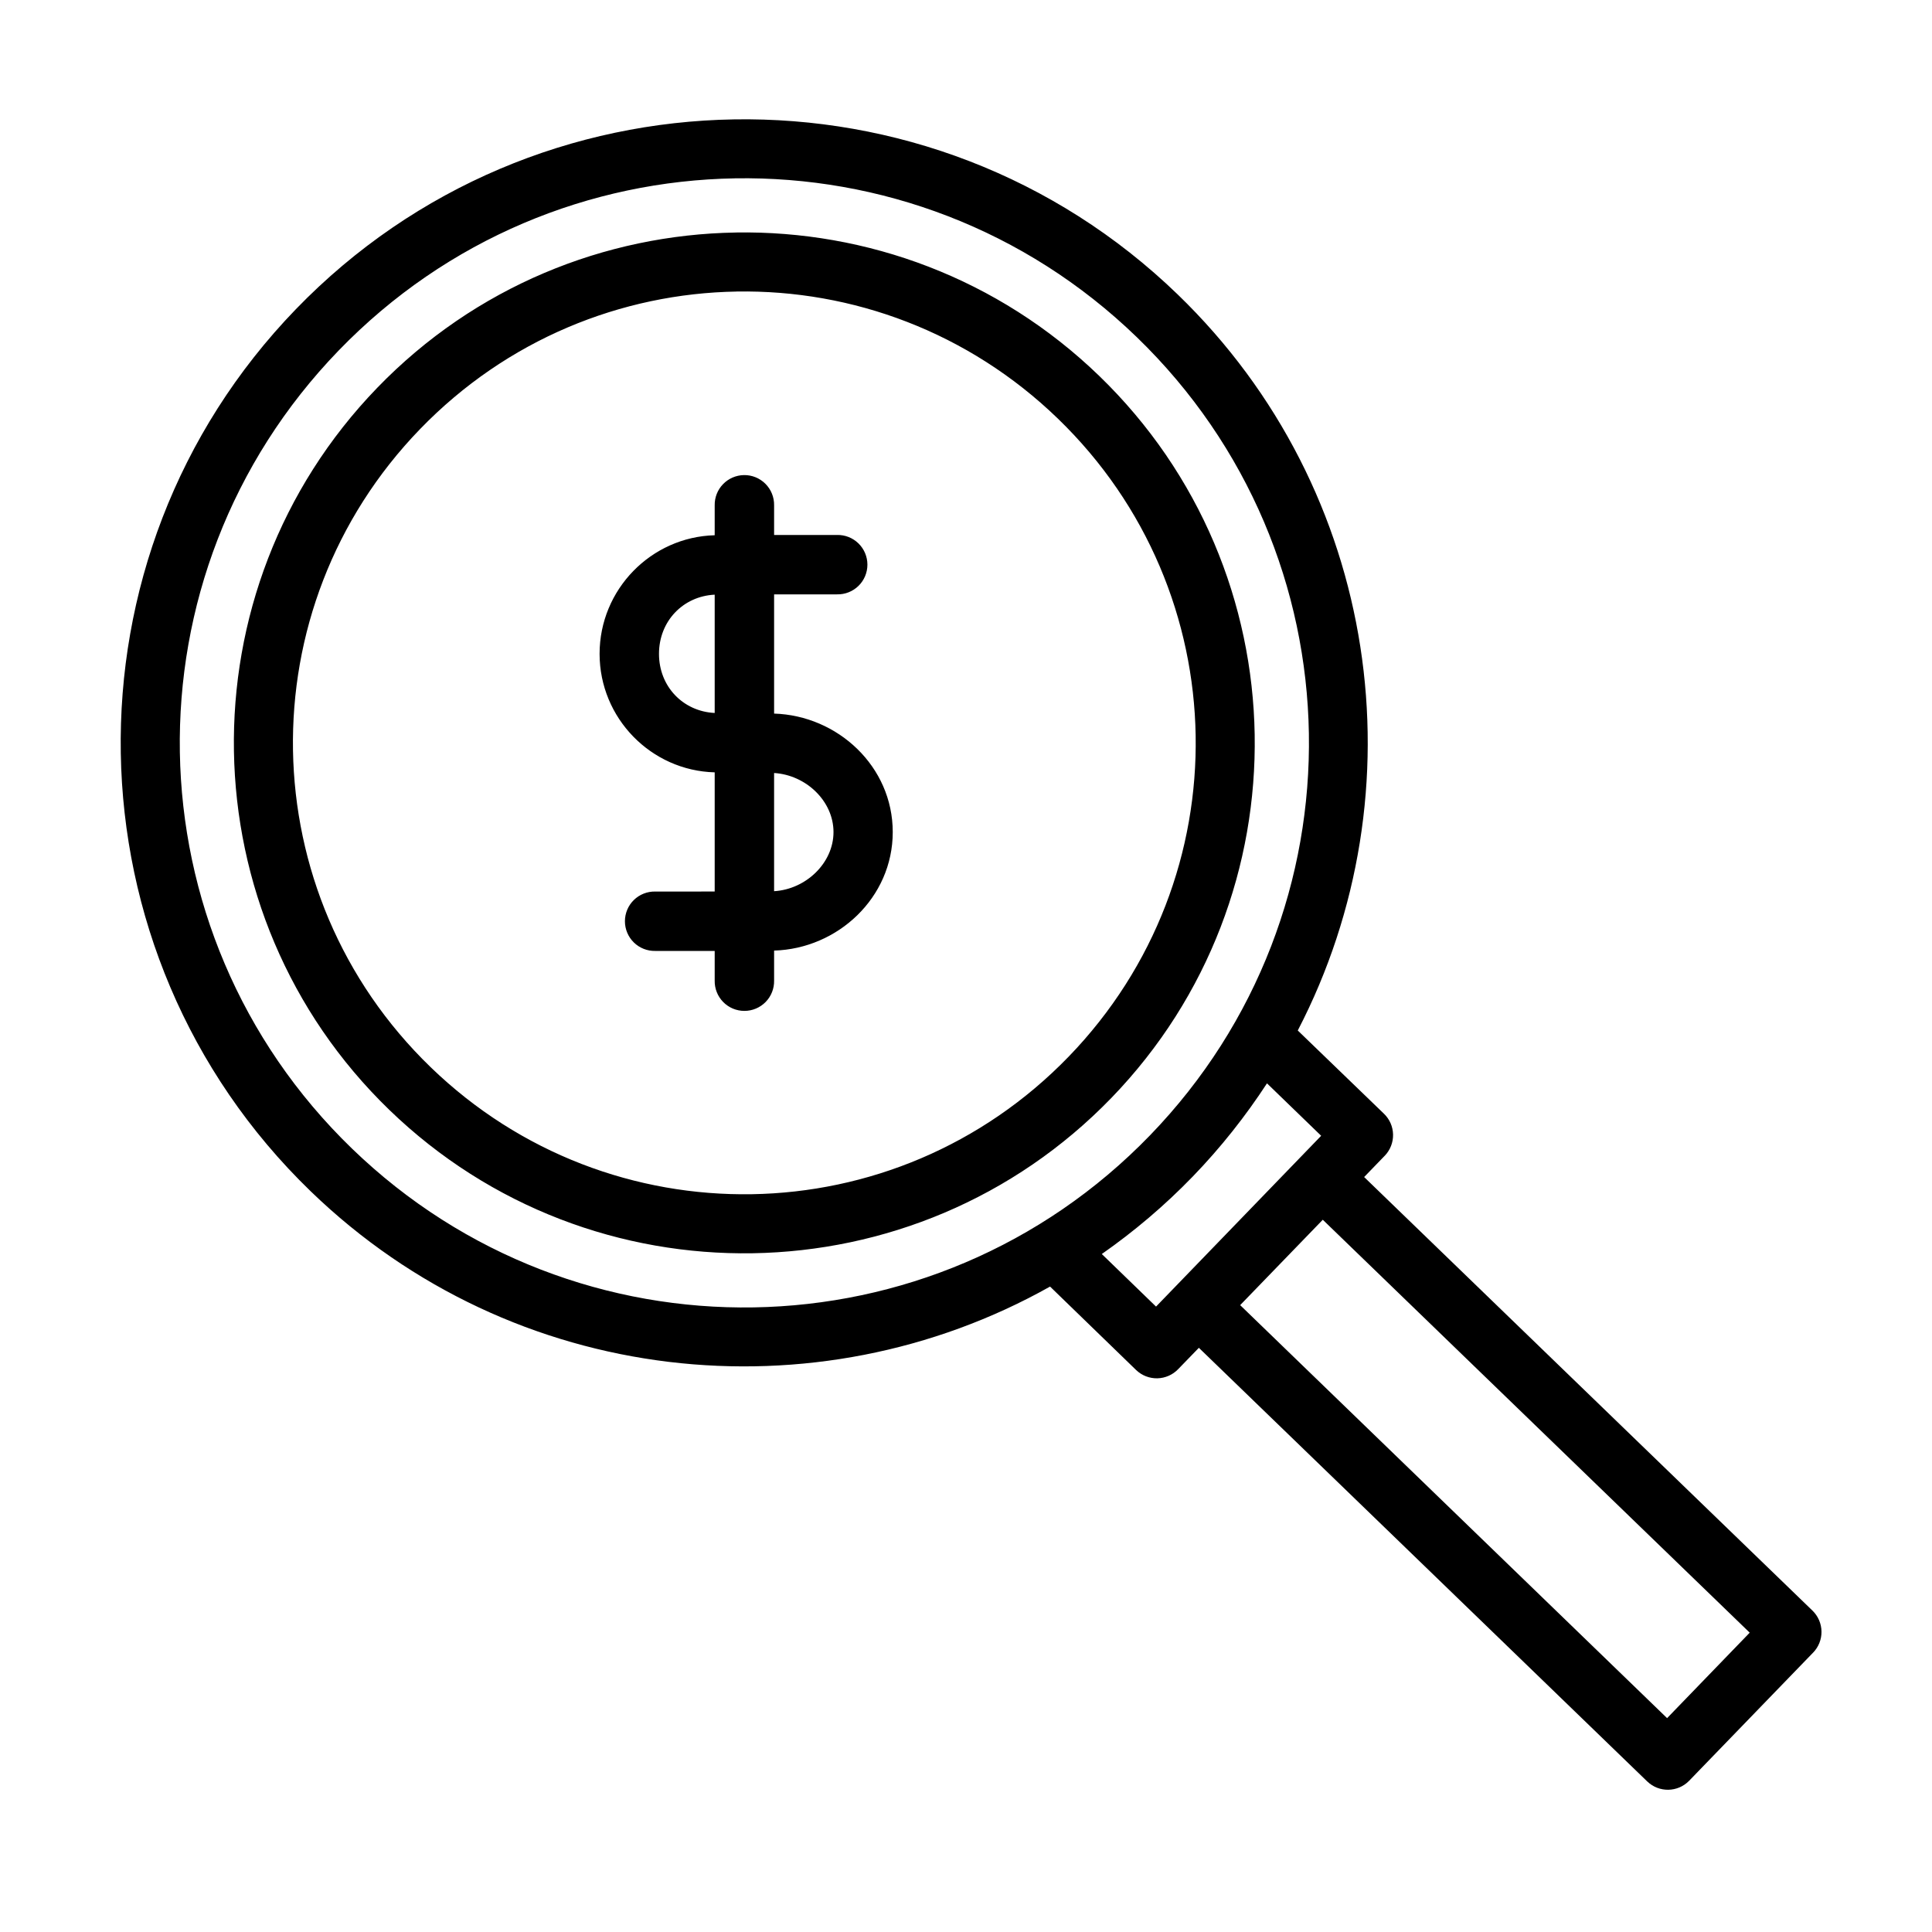
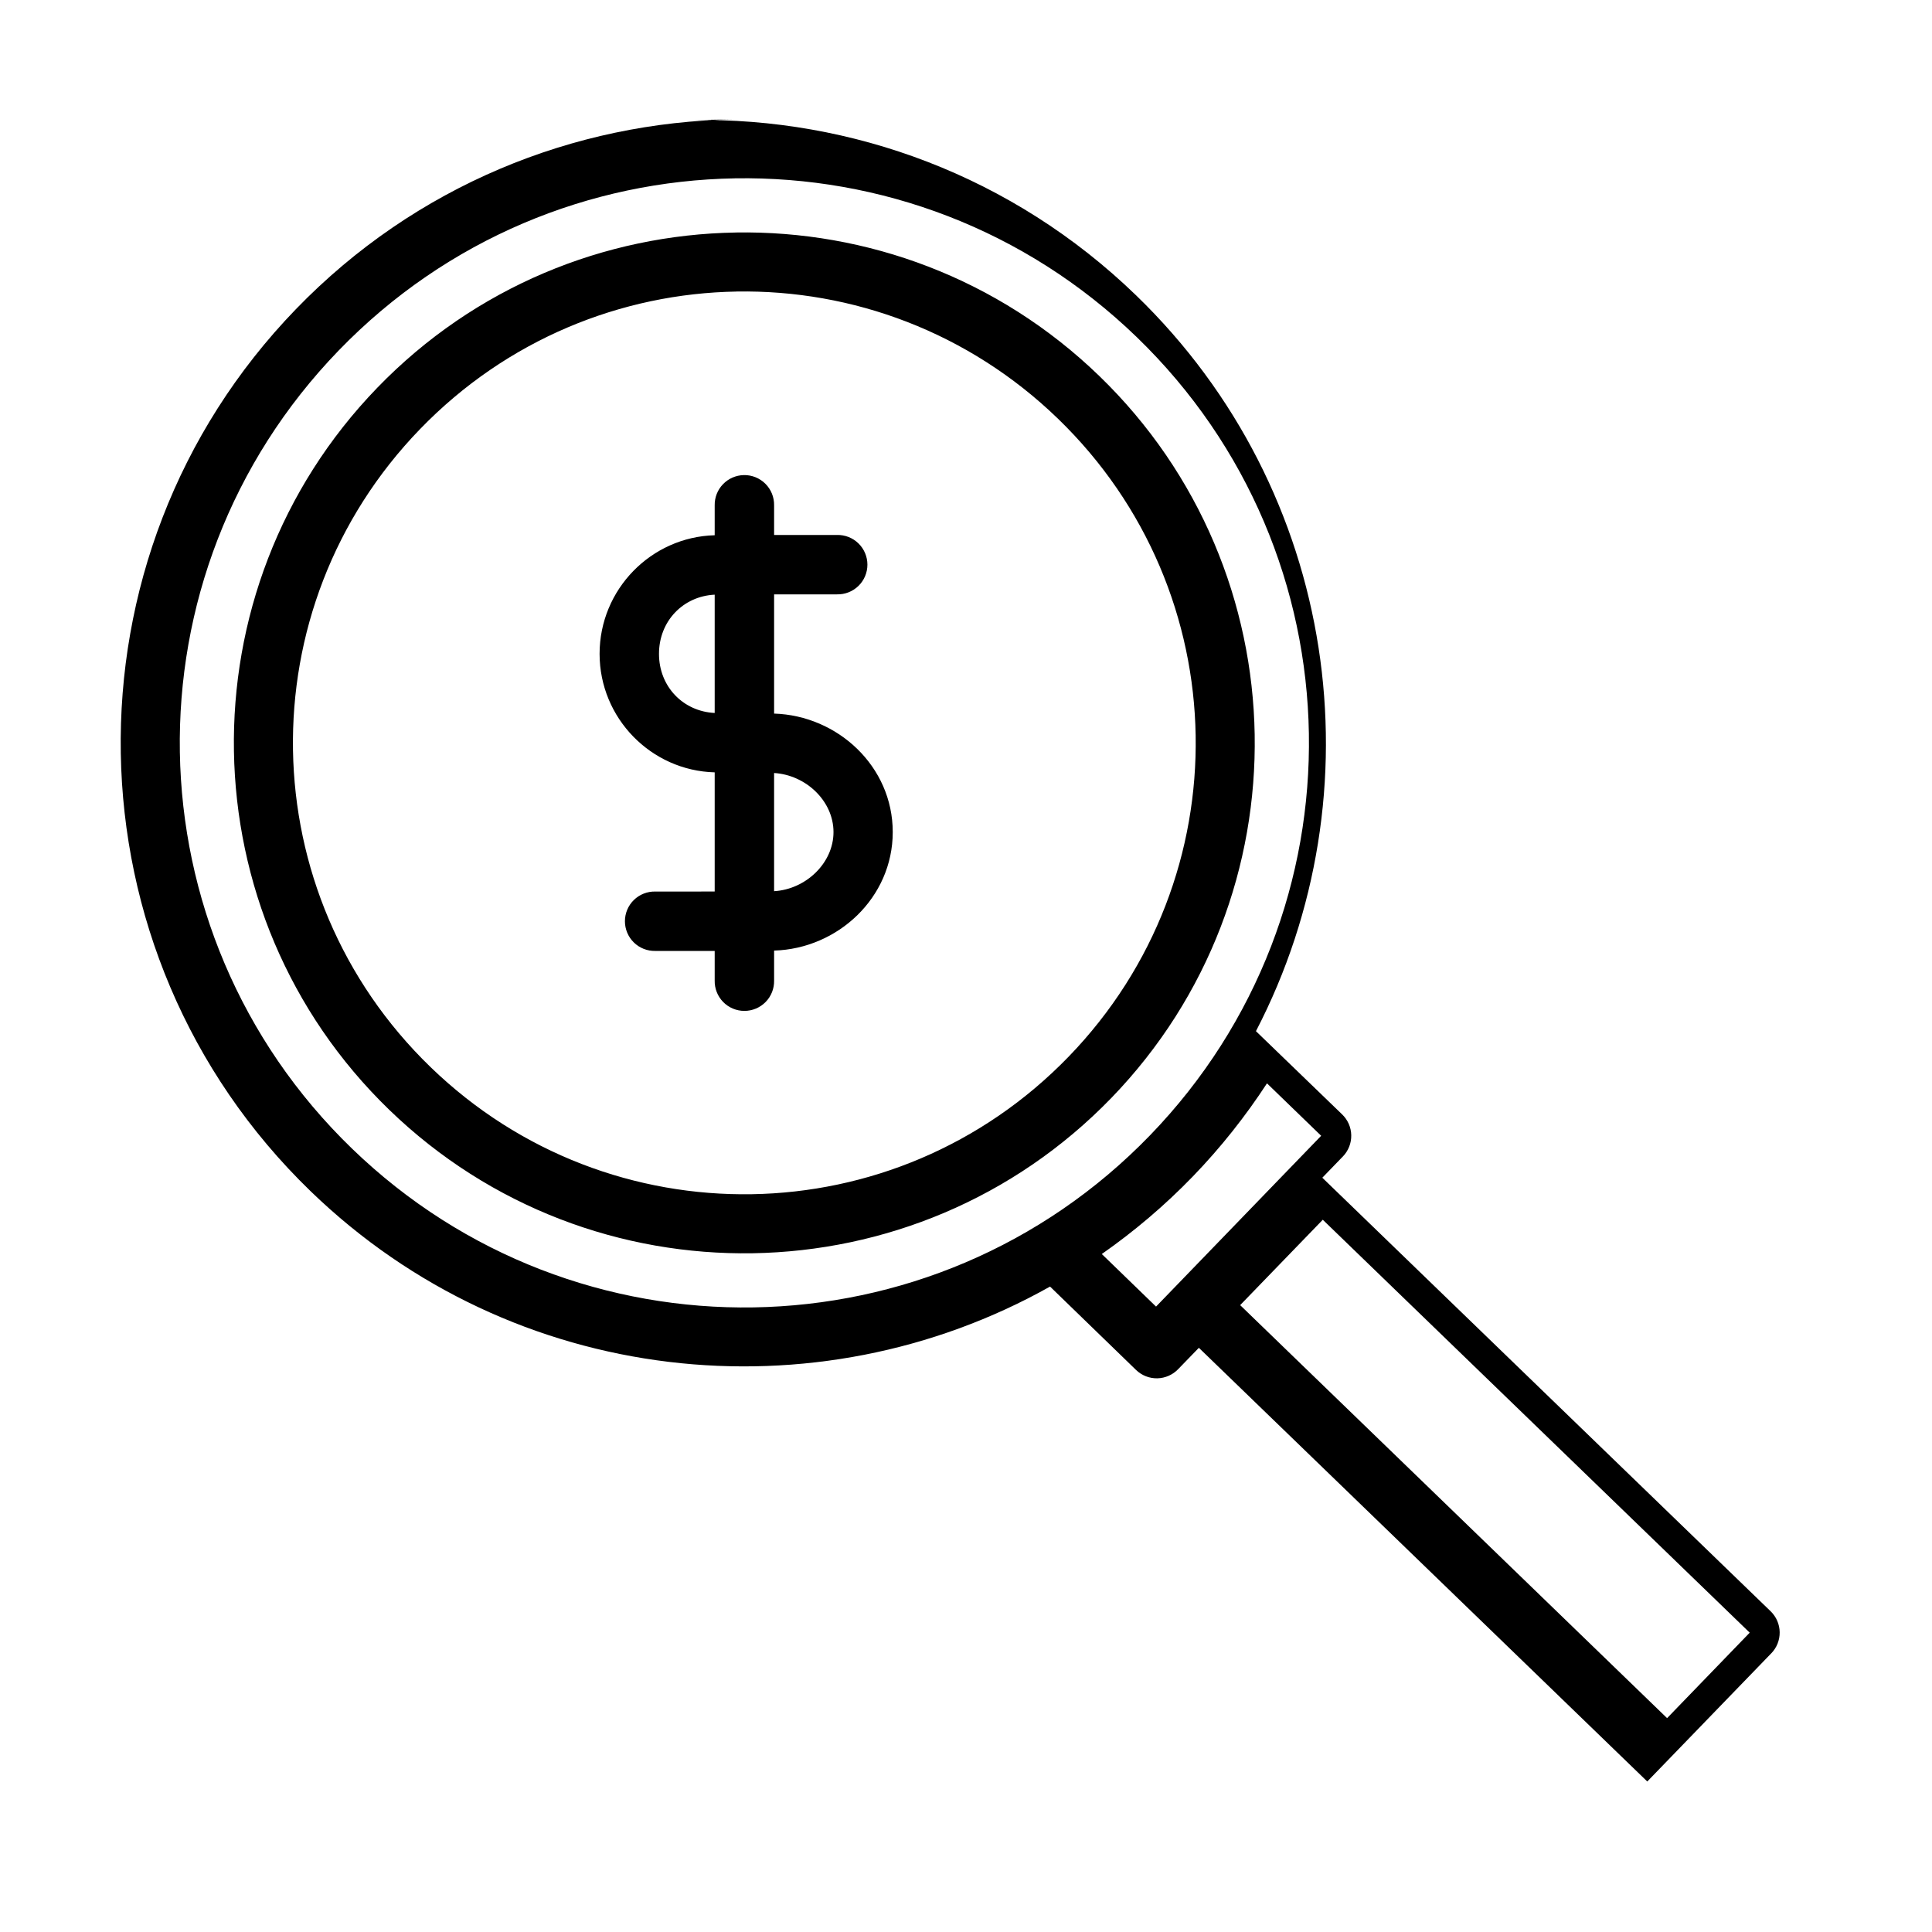
<svg xmlns="http://www.w3.org/2000/svg" fill="#000000" width="800px" height="800px" version="1.1" viewBox="144 144 512 512">
-   <path d="m338.49 175.64c-42.312 0.695-84.363 17.512-116.07 50.293-63.41 65.559-61.652 170.35 3.906 233.76 53.758 51.996 133.88 60.145 195.95 25.262l22.801 22.109c1.512 1.453 3.535 2.246 5.633 2.203 2.094-0.047 4.086-0.926 5.531-2.441l5.473-5.644 118.83 114.93h0.004c3.117 2.992 8.062 2.914 11.082-0.18l32.84-33.949 0.004 0.004c1.461-1.496 2.269-3.512 2.242-5.606-0.027-2.09-0.883-4.086-2.383-5.543l-118.82-114.91 5.457-5.641h0.004c1.453-1.508 2.246-3.535 2.203-5.629-0.043-2.098-0.918-4.086-2.438-5.535l-22.816-22.031c32.816-63.199 21.992-143.01-31.781-195.02-32.777-31.703-75.352-47.129-117.66-46.434zm0.277 15.621c38.258-0.637 76.766 13.336 106.49 42.082 59.441 57.492 61.016 152.07 3.519 211.52-57.492 59.441-152.06 61.016-211.5 3.519-59.441-57.492-61.016-152.06-3.519-211.5 28.746-29.723 66.754-44.98 105.01-45.617zm0.215 14.359c-34.641 0.566-69.055 14.316-95.004 41.145-51.895 53.652-50.457 139.48 3.199 191.37 53.652 51.895 139.46 50.473 191.36-3.184 51.895-53.652 50.426-139.43-3.231-191.33-26.828-25.945-61.684-38.574-96.324-38.008zm0.262 15.637c30.578-0.5 61.348 10.695 85.117 33.688 47.539 45.98 48.84 121.53 2.859 169.06-45.98 47.535-121.56 48.793-169.09 2.816-47.539-45.98-48.809-121.56-2.828-169.09 22.988-23.77 53.371-35.969 83.949-36.469zm1.891 48.648c-2.09 0.035-4.082 0.902-5.531 2.41-1.453 1.504-2.242 3.523-2.203 5.613v7.918c-16.859 0.445-30.504 14.383-30.504 31.426 0 17.043 13.645 30.965 30.504 31.41v31.582l-15.742 0.004c-2.117-0.047-4.164 0.762-5.68 2.242s-2.367 3.512-2.367 5.629c0 2.117 0.852 4.144 2.367 5.629 1.516 1.48 3.562 2.289 5.68 2.242h15.742v7.84c-0.047 2.121 0.762 4.168 2.242 5.684 1.48 1.516 3.512 2.367 5.629 2.367 2.121 0 4.148-0.852 5.633-2.367 1.48-1.516 2.289-3.562 2.242-5.684v-7.934c16.848-0.488 31.441-13.992 31.441-31.41 0-17.398-14.582-30.879-31.441-31.395v-31.594h16.684l-0.004-0.004c2.117 0.047 4.164-0.762 5.68-2.242 1.516-1.48 2.367-3.512 2.367-5.629 0-2.117-0.852-4.148-2.367-5.629-1.516-1.48-3.562-2.289-5.68-2.242h-16.68v-7.844c0.039-2.137-0.789-4.199-2.301-5.715-1.512-1.512-3.574-2.348-5.711-2.309zm-7.734 31.688v31.352c-8.383-0.414-14.762-7-14.762-15.668s6.379-15.27 14.762-15.684zm15.742 47.262c8.453 0.516 15.742 7.438 15.742 15.652 0 8.23-7.34 15.18-15.742 15.668zm130.62 82.242 14.359 13.898-43.758 45.266-14.375-13.93c8.516-5.961 16.598-12.777 24.094-20.527 7.477-7.731 14.012-16.02 19.68-24.707zm14.789 36.148 113.14 109.43-21.895 22.648-113.14-109.45z" />
+   <path d="m338.49 175.64c-42.312 0.695-84.363 17.512-116.07 50.293-63.41 65.559-61.652 170.35 3.906 233.76 53.758 51.996 133.88 60.145 195.95 25.262l22.801 22.109c1.512 1.453 3.535 2.246 5.633 2.203 2.094-0.047 4.086-0.926 5.531-2.441l5.473-5.644 118.83 114.93h0.004l32.84-33.949 0.004 0.004c1.461-1.496 2.269-3.512 2.242-5.606-0.027-2.09-0.883-4.086-2.383-5.543l-118.82-114.91 5.457-5.641h0.004c1.453-1.508 2.246-3.535 2.203-5.629-0.043-2.098-0.918-4.086-2.438-5.535l-22.816-22.031c32.816-63.199 21.992-143.01-31.781-195.02-32.777-31.703-75.352-47.129-117.66-46.434zm0.277 15.621c38.258-0.637 76.766 13.336 106.49 42.082 59.441 57.492 61.016 152.07 3.519 211.52-57.492 59.441-152.06 61.016-211.5 3.519-59.441-57.492-61.016-152.06-3.519-211.5 28.746-29.723 66.754-44.98 105.01-45.617zm0.215 14.359c-34.641 0.566-69.055 14.316-95.004 41.145-51.895 53.652-50.457 139.48 3.199 191.37 53.652 51.895 139.46 50.473 191.36-3.184 51.895-53.652 50.426-139.43-3.231-191.33-26.828-25.945-61.684-38.574-96.324-38.008zm0.262 15.637c30.578-0.5 61.348 10.695 85.117 33.688 47.539 45.98 48.84 121.53 2.859 169.06-45.98 47.535-121.56 48.793-169.09 2.816-47.539-45.98-48.809-121.56-2.828-169.09 22.988-23.77 53.371-35.969 83.949-36.469zm1.891 48.648c-2.09 0.035-4.082 0.902-5.531 2.41-1.453 1.504-2.242 3.523-2.203 5.613v7.918c-16.859 0.445-30.504 14.383-30.504 31.426 0 17.043 13.645 30.965 30.504 31.41v31.582l-15.742 0.004c-2.117-0.047-4.164 0.762-5.68 2.242s-2.367 3.512-2.367 5.629c0 2.117 0.852 4.144 2.367 5.629 1.516 1.48 3.562 2.289 5.68 2.242h15.742v7.84c-0.047 2.121 0.762 4.168 2.242 5.684 1.48 1.516 3.512 2.367 5.629 2.367 2.121 0 4.148-0.852 5.633-2.367 1.48-1.516 2.289-3.562 2.242-5.684v-7.934c16.848-0.488 31.441-13.992 31.441-31.41 0-17.398-14.582-30.879-31.441-31.395v-31.594h16.684l-0.004-0.004c2.117 0.047 4.164-0.762 5.68-2.242 1.516-1.48 2.367-3.512 2.367-5.629 0-2.117-0.852-4.148-2.367-5.629-1.516-1.48-3.562-2.289-5.68-2.242h-16.68v-7.844c0.039-2.137-0.789-4.199-2.301-5.715-1.512-1.512-3.574-2.348-5.711-2.309zm-7.734 31.688v31.352c-8.383-0.414-14.762-7-14.762-15.668s6.379-15.27 14.762-15.684zm15.742 47.262c8.453 0.516 15.742 7.438 15.742 15.652 0 8.23-7.34 15.18-15.742 15.668zm130.62 82.242 14.359 13.898-43.758 45.266-14.375-13.93c8.516-5.961 16.598-12.777 24.094-20.527 7.477-7.731 14.012-16.02 19.68-24.707zm14.789 36.148 113.14 109.43-21.895 22.648-113.14-109.45z" />
</svg>